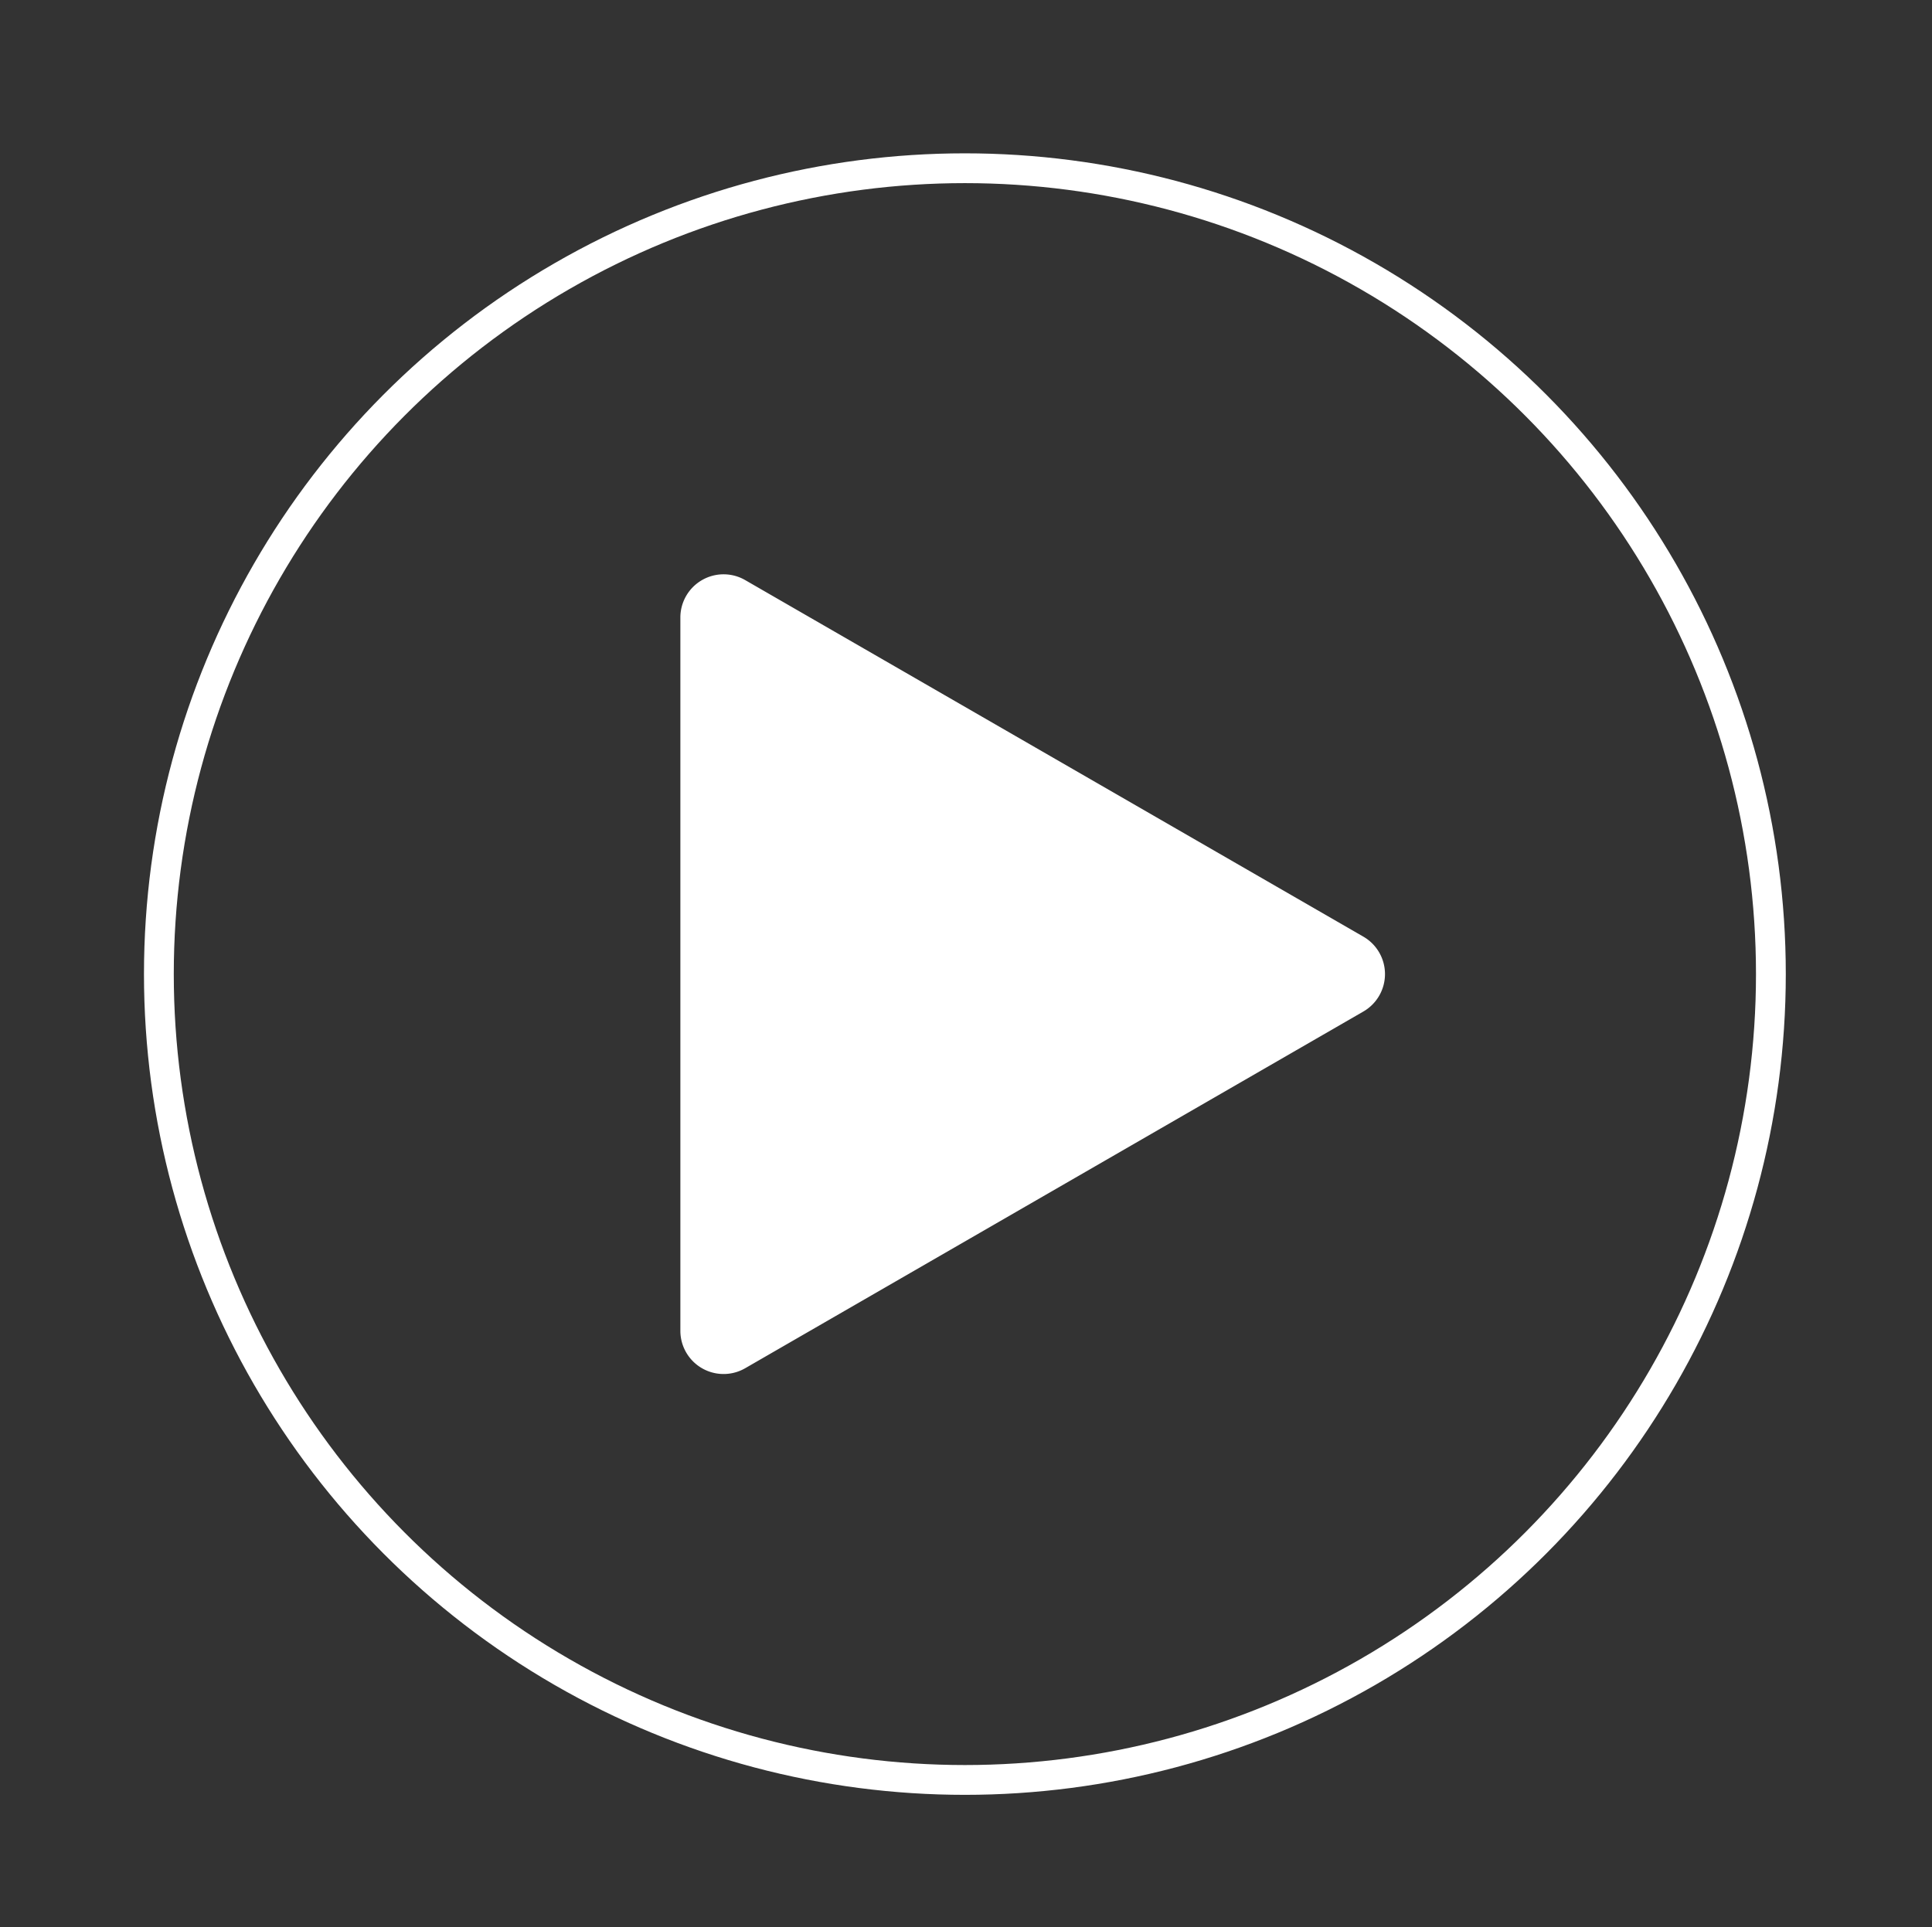
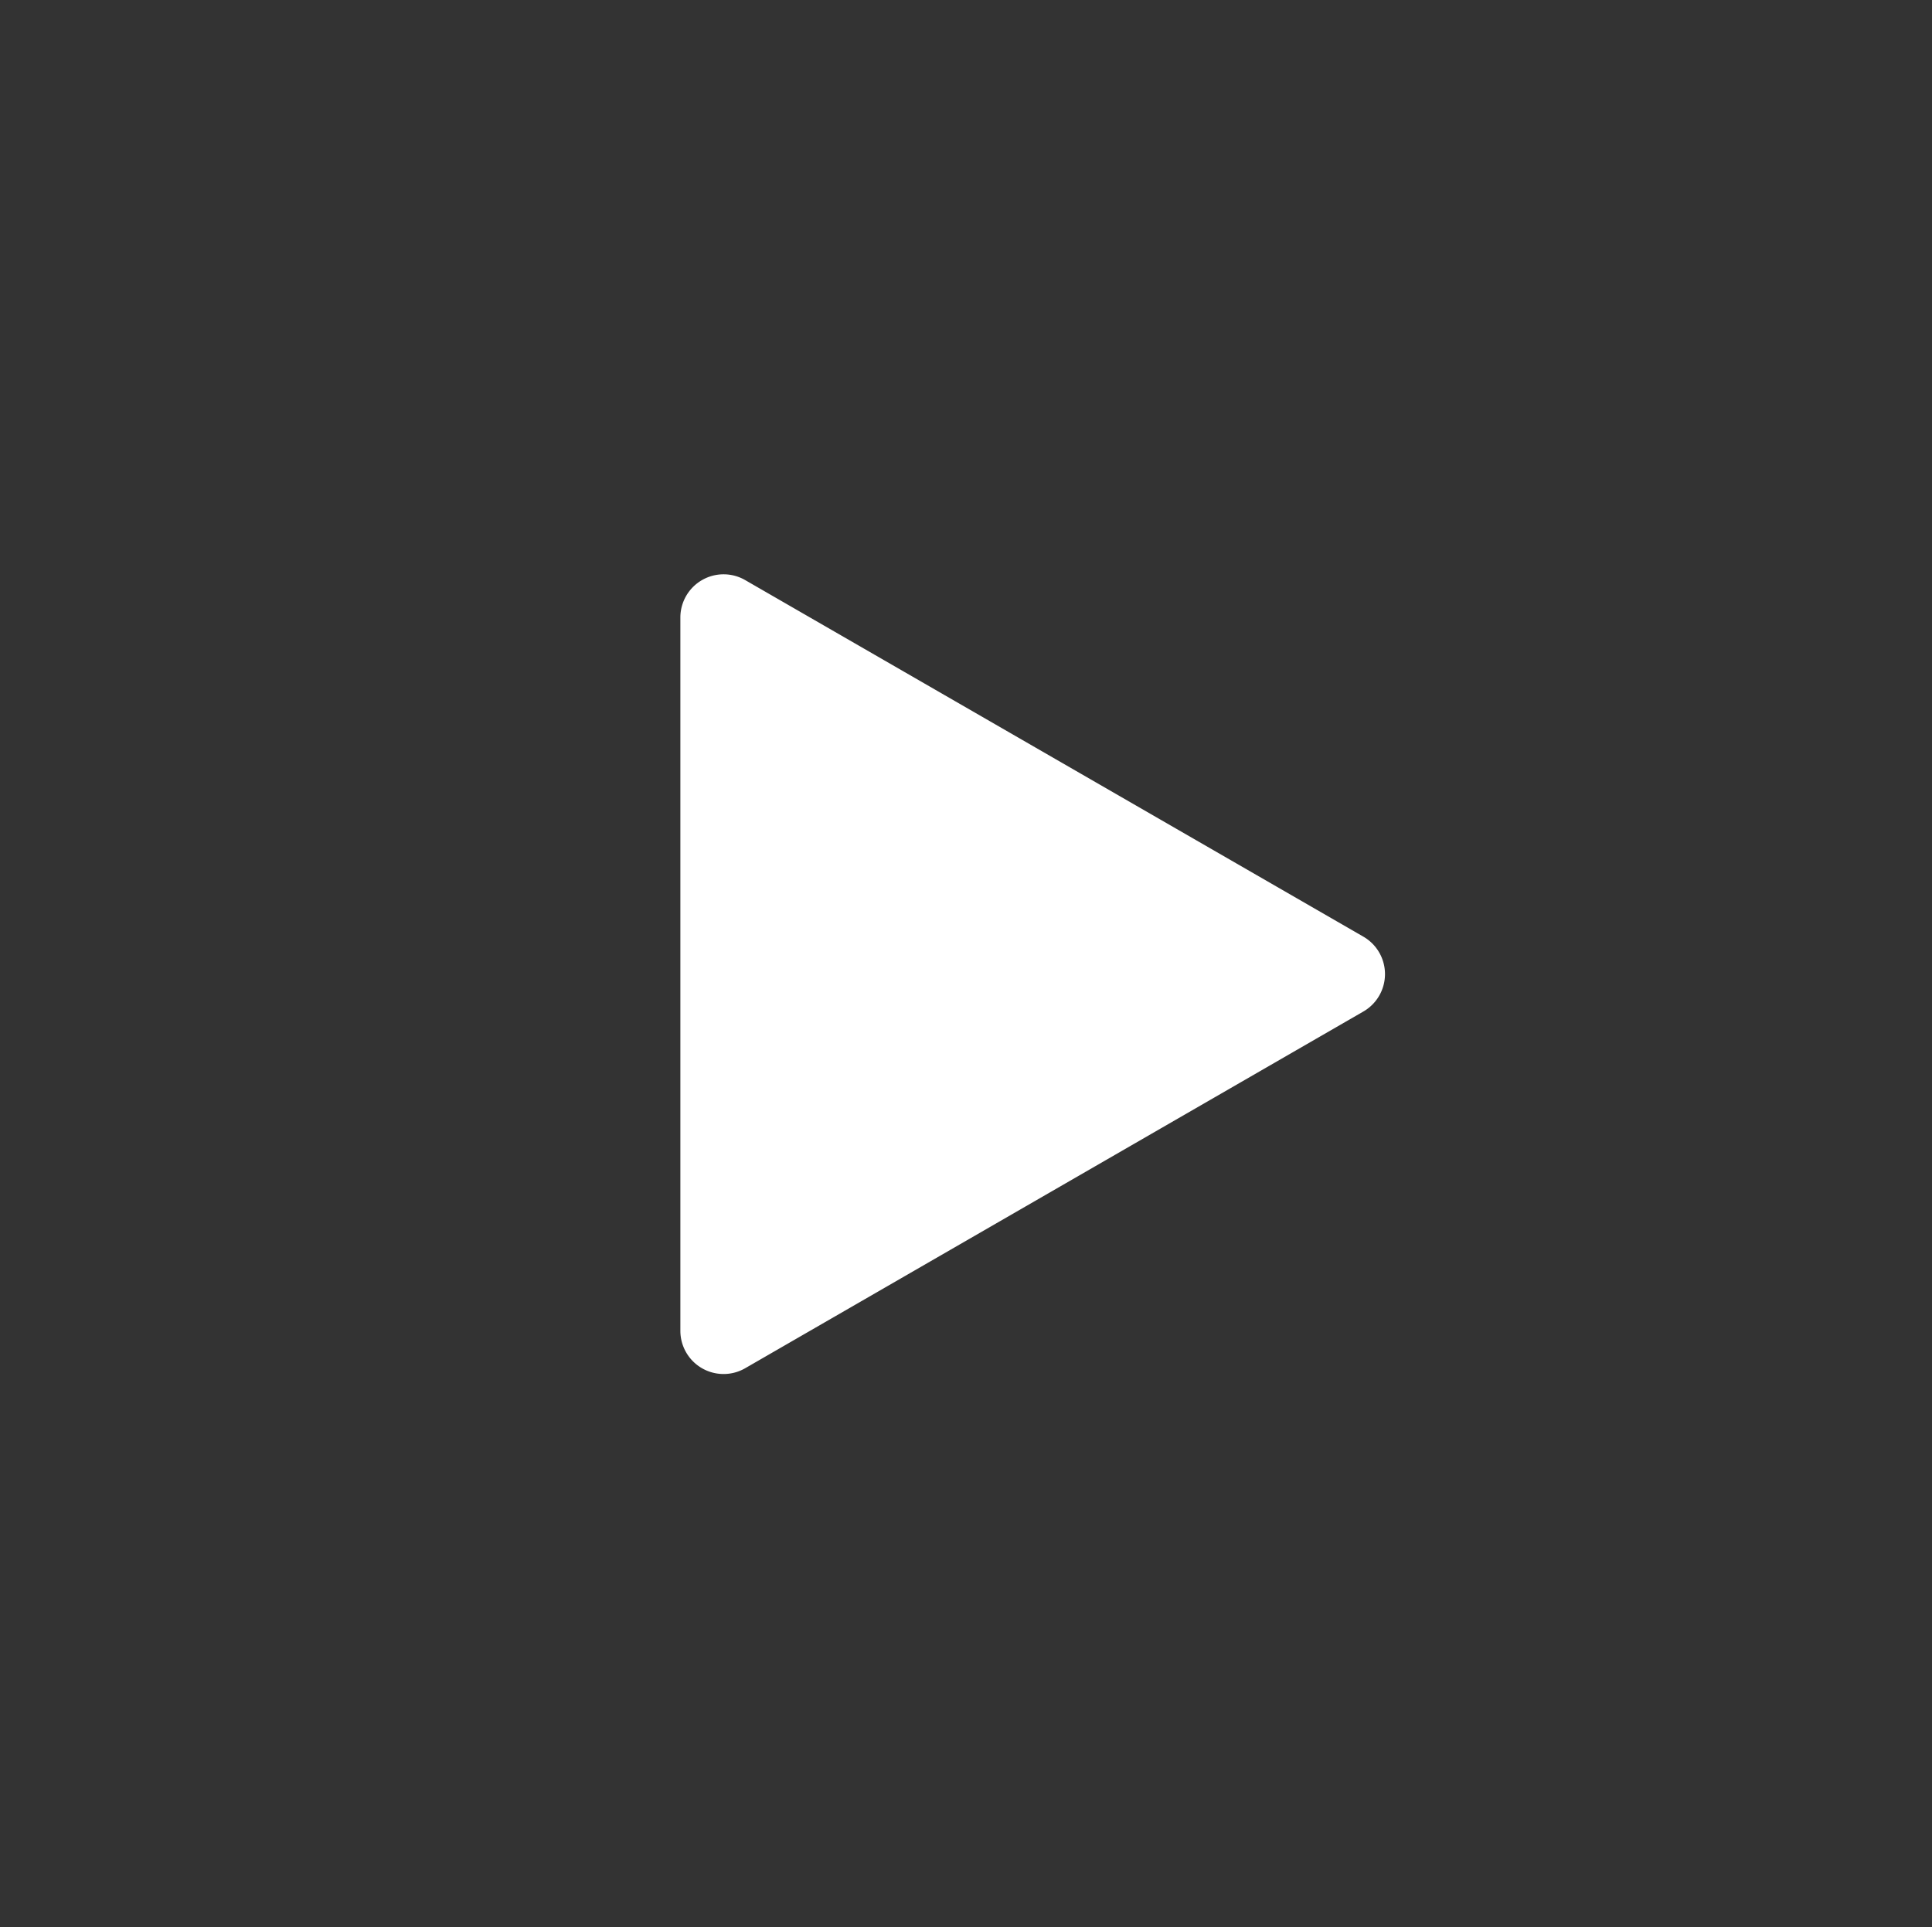
<svg xmlns="http://www.w3.org/2000/svg" id="圖層_4" data-name="圖層 4" viewBox="0 0 129.63 129.32">
  <rect x="0" y="0" width="129.63" height="129.32" fill="#333333" stroke="none" />
  <defs>
    <style>.cls-1{fill:none;stroke:#fff;stroke-linecap:round;stroke-linejoin:round;stroke-width:2px;}.cls-2{fill:#fff;}</style>
  </defs>
  <title>icon2_01</title>
-   <circle class="cls-1" cx="64.74" cy="65.37" r="54.08" />
-   <path class="cls-2" d="M91.48,62.86,50,38.93a2.9,2.9,0,0,0-4.35,2.51V89.31A2.9,2.9,0,0,0,50,91.82L91.48,67.88A2.9,2.9,0,0,0,91.48,62.86Z" />
+   <path class="cls-2" d="M91.48,62.86,50,38.93a2.9,2.9,0,0,0-4.35,2.51V89.31A2.9,2.9,0,0,0,50,91.82L91.48,67.88A2.9,2.9,0,0,0,91.48,62.86" />
</svg>